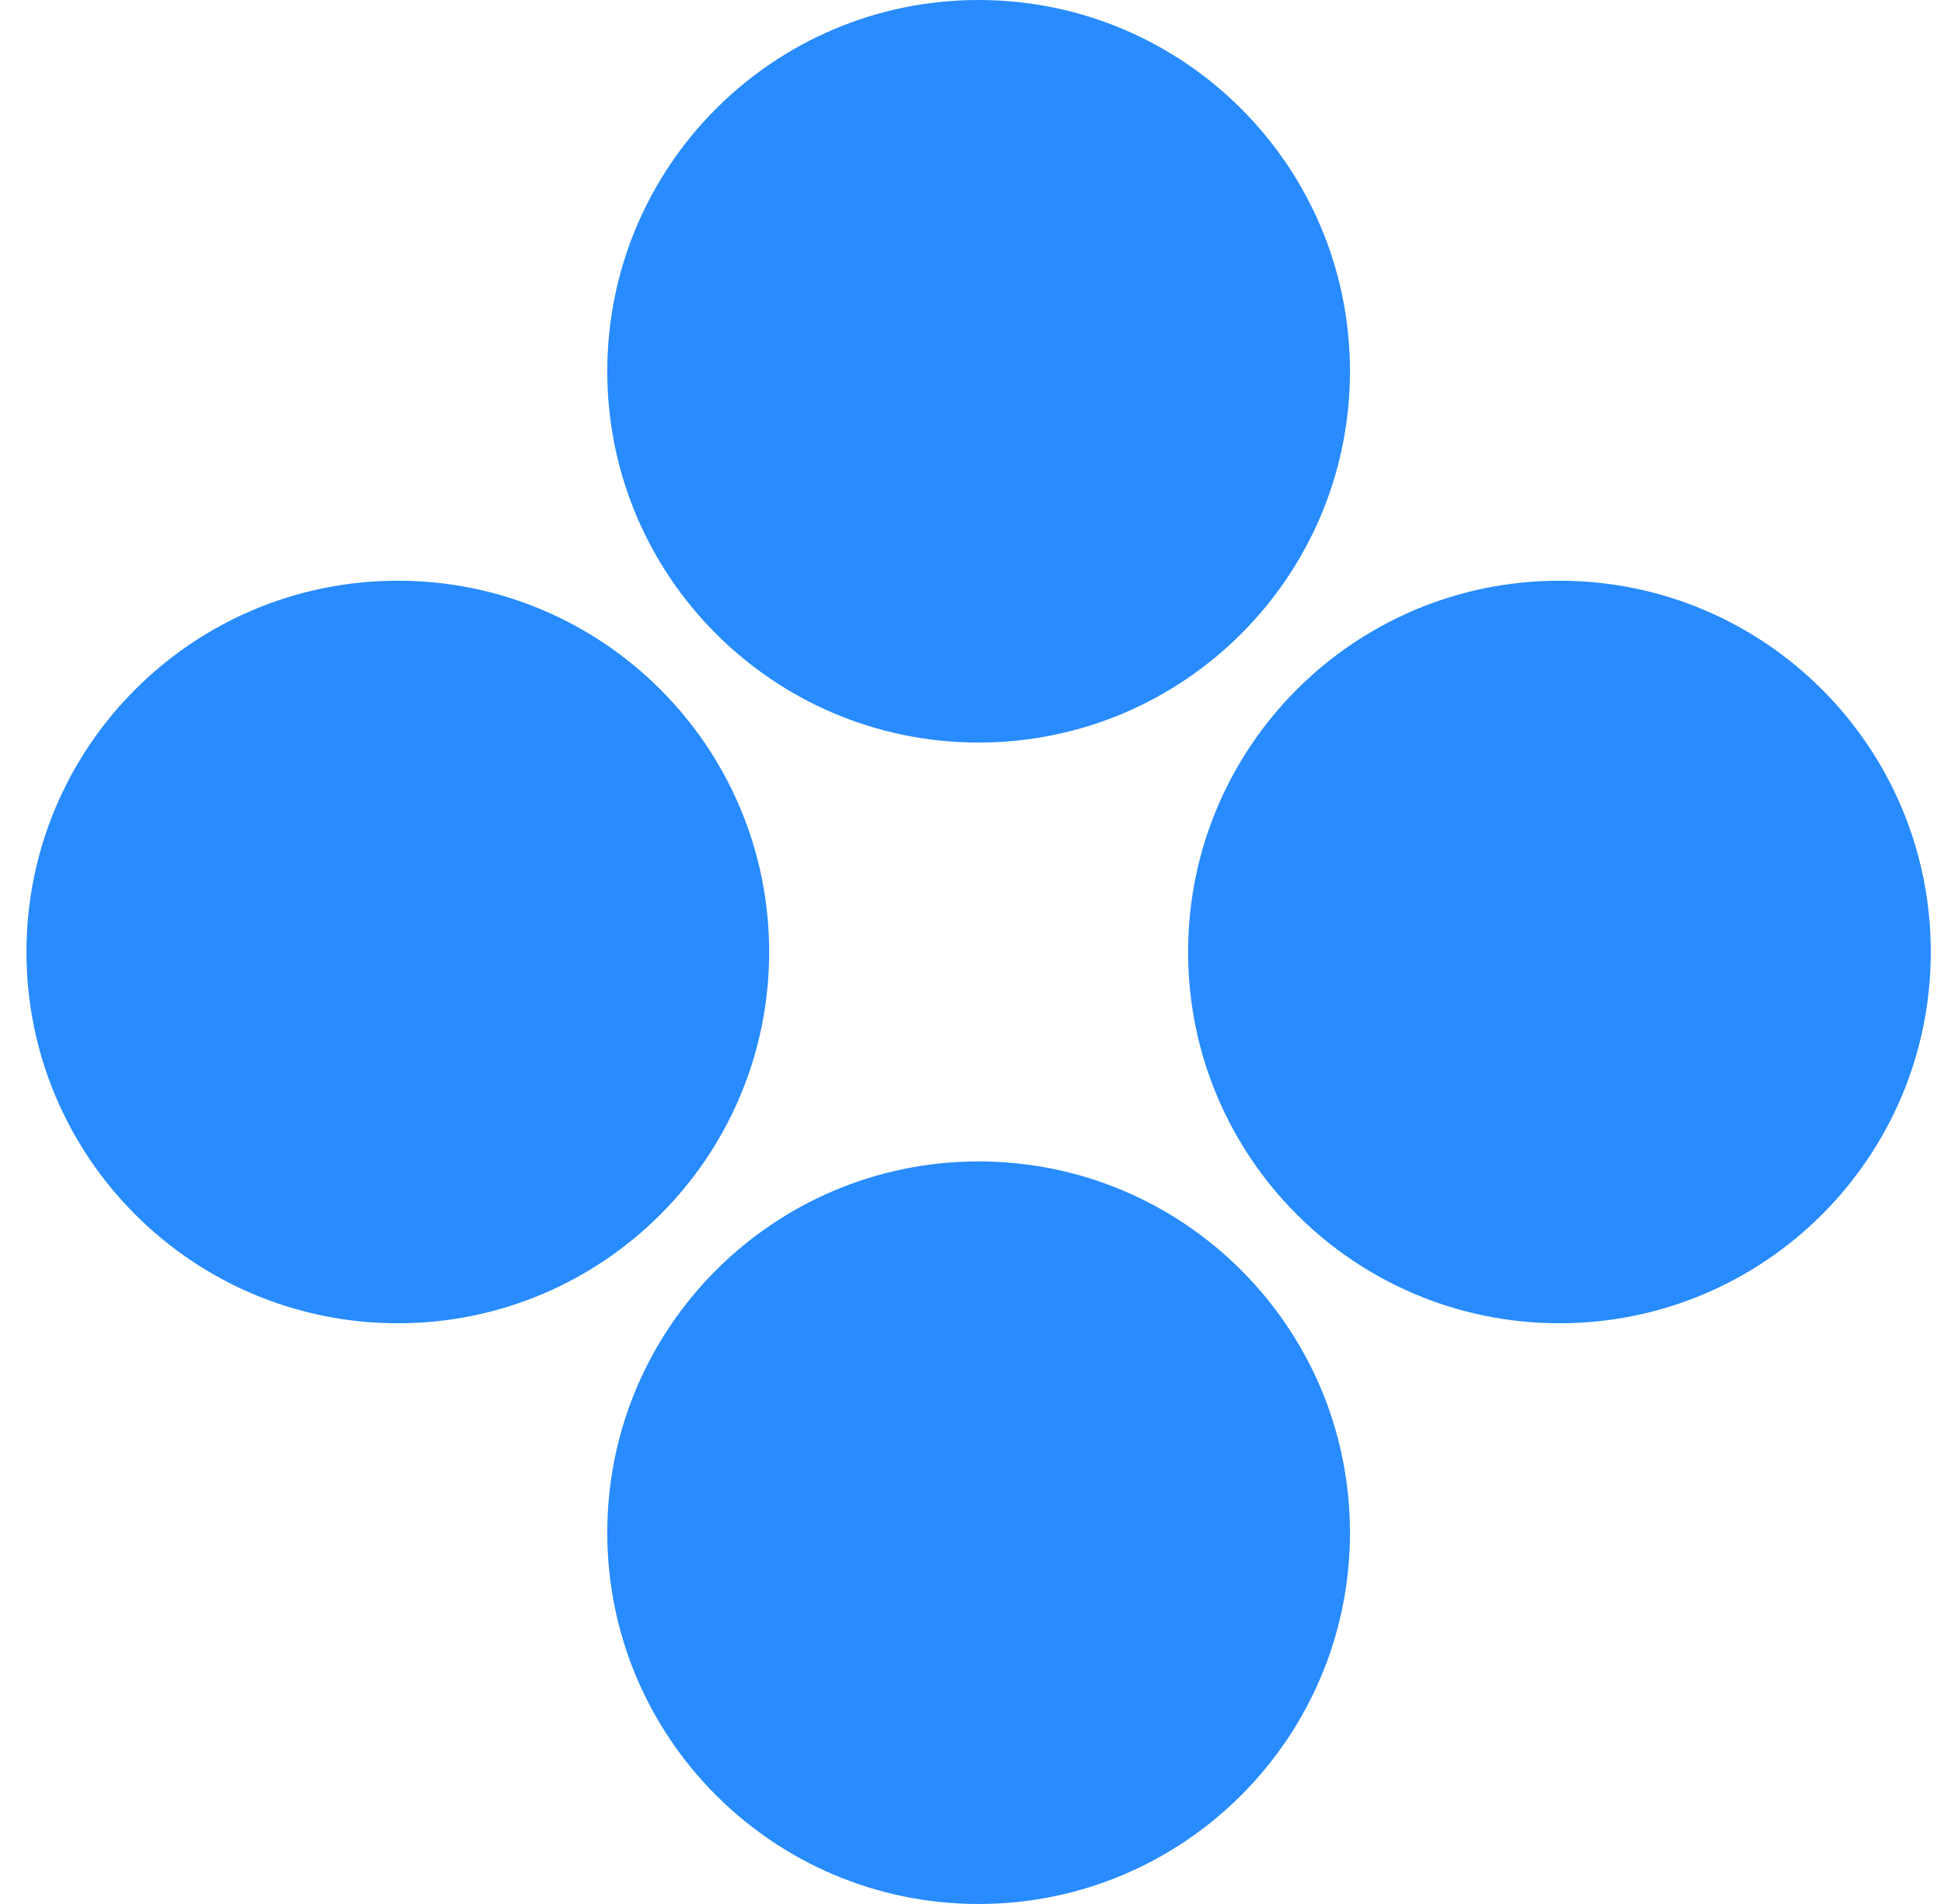
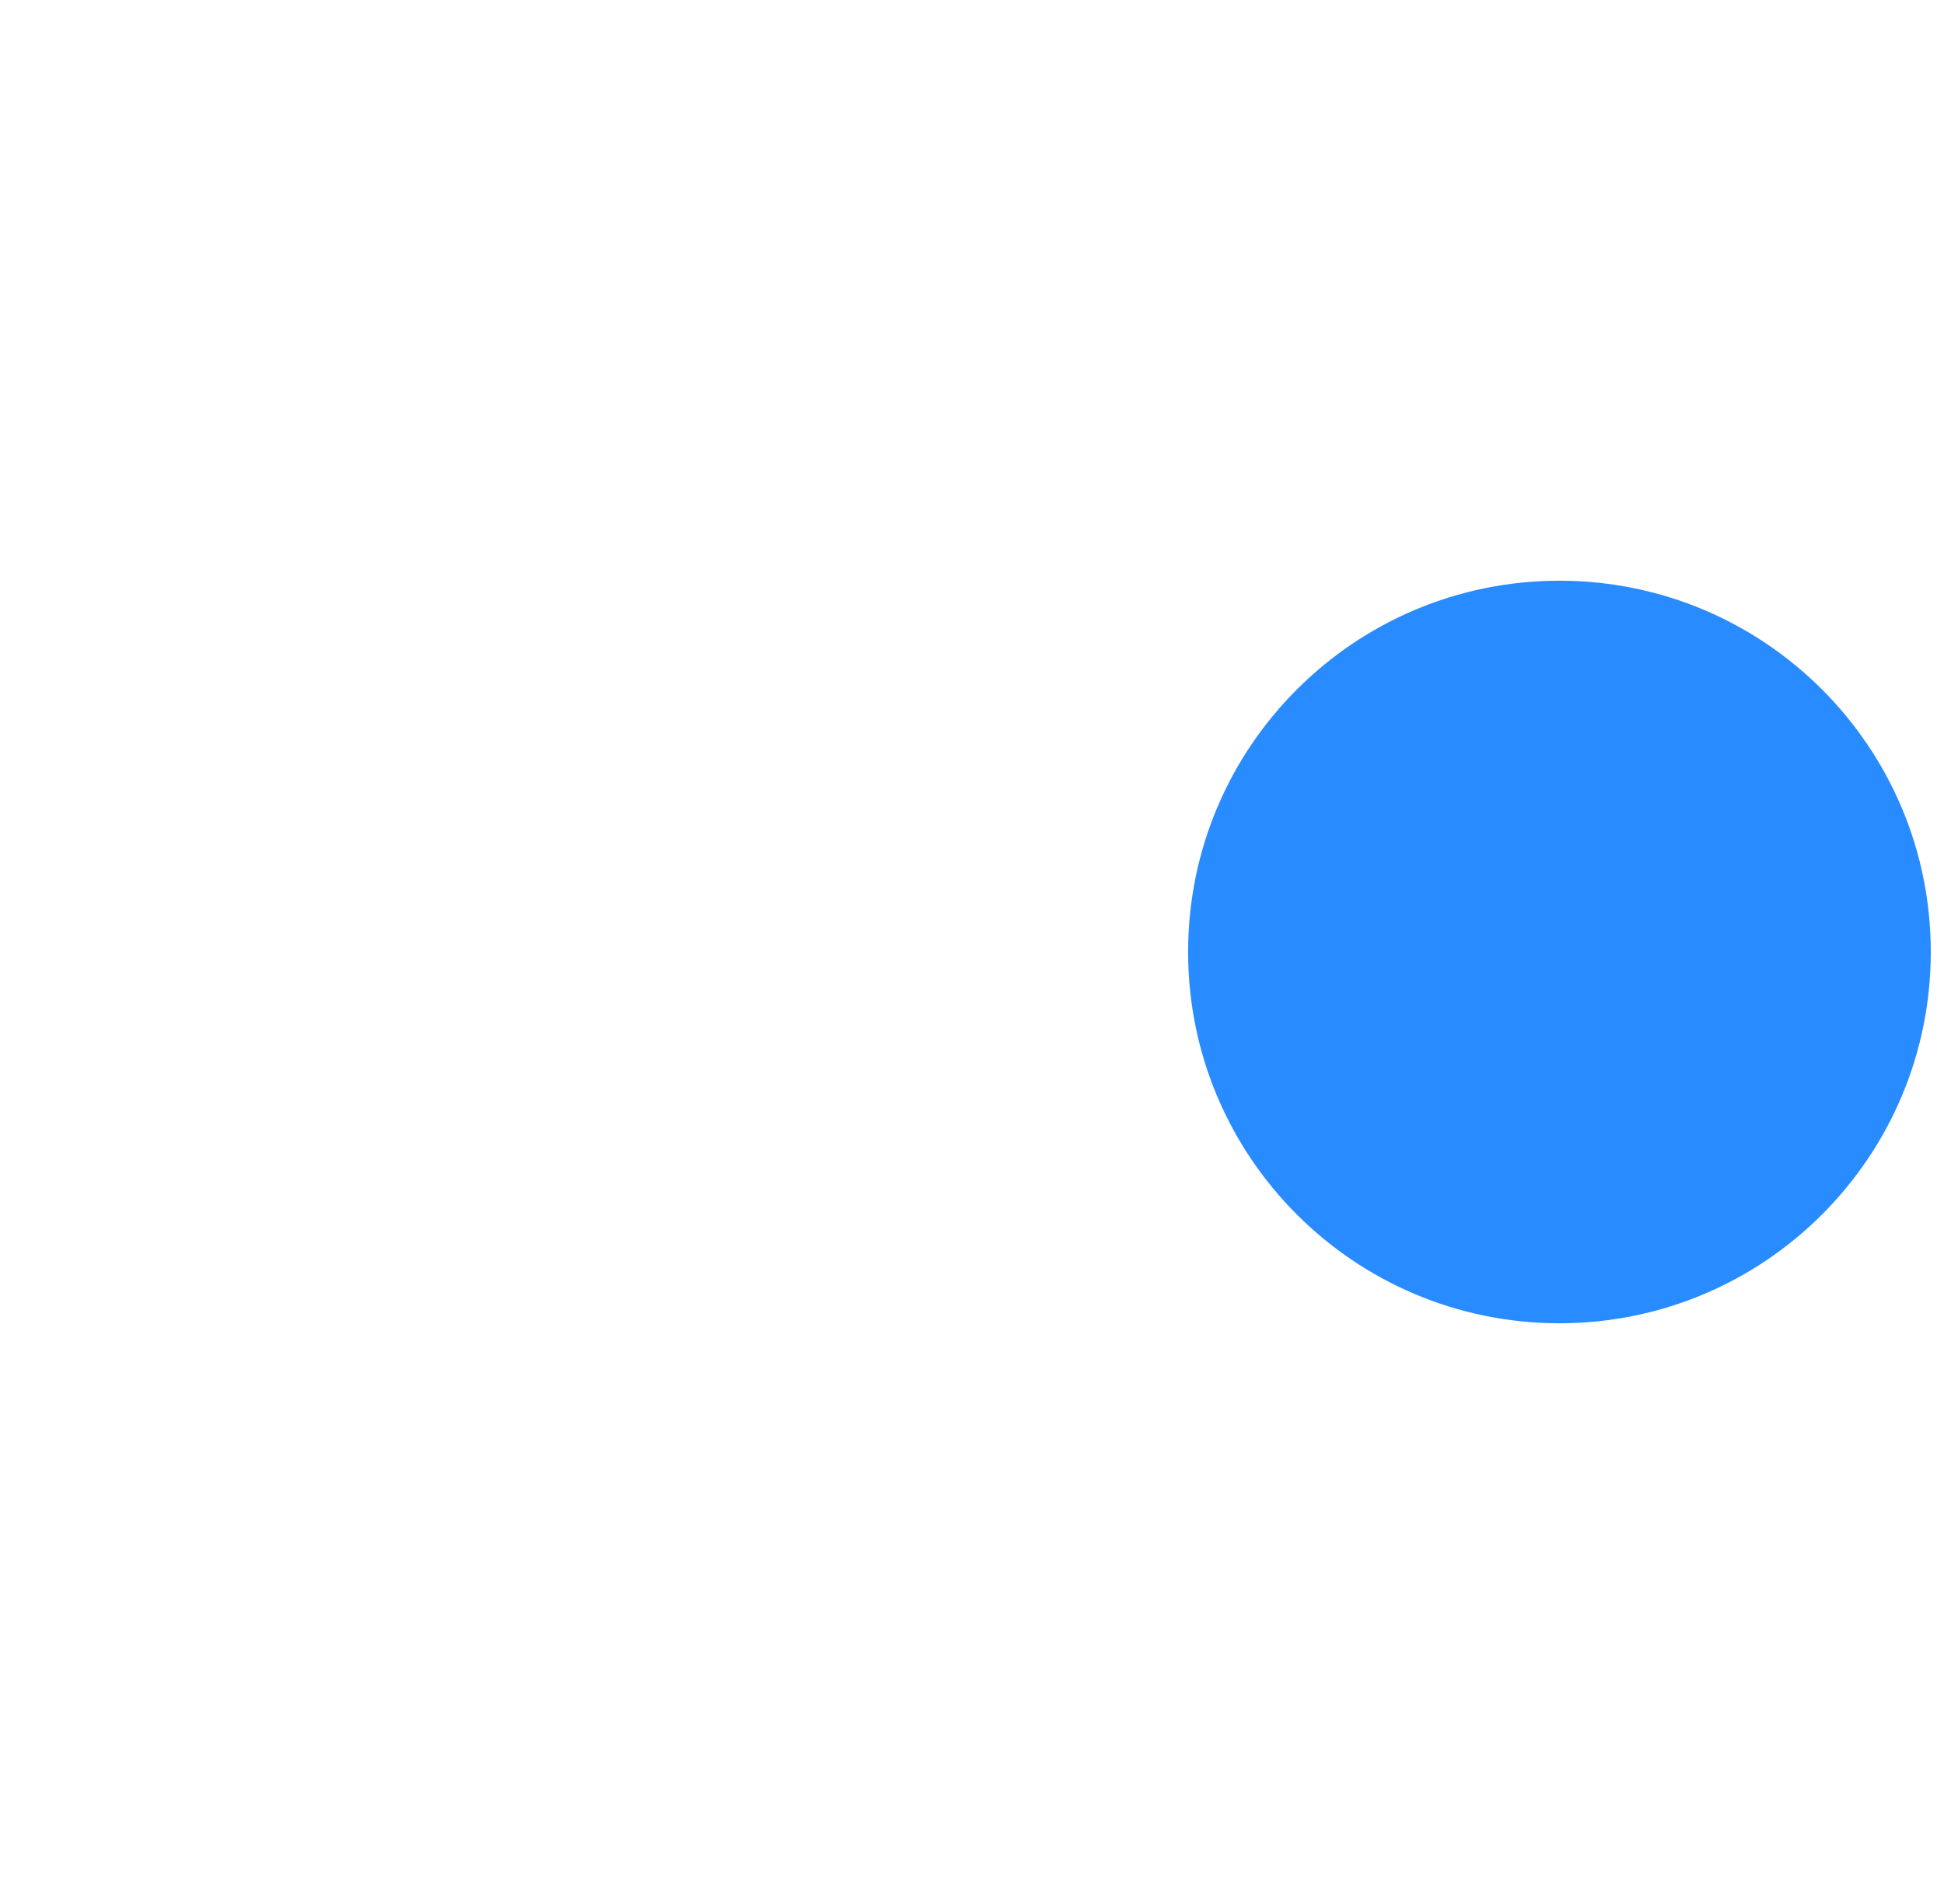
<svg xmlns="http://www.w3.org/2000/svg" width="49" height="48" viewBox="0 0 49 48" fill="none">
-   <path d="M34.027 9.36C34.027 14.529 29.836 18.72 24.667 18.72C19.497 18.72 15.307 14.529 15.307 9.36C15.307 4.191 19.497 0 24.667 0C29.836 0 34.027 4.191 34.027 9.36Z" fill="#288BFF" />
-   <path d="M34.027 38.64C34.027 43.809 29.836 48 24.667 48C19.497 48 15.307 43.809 15.307 38.64C15.307 33.471 19.497 29.28 24.667 29.28C29.836 29.28 34.027 33.471 34.027 38.64Z" fill="#288BFF" />
  <path d="M39.307 33.36C34.137 33.36 29.947 29.169 29.947 24C29.947 18.831 34.137 14.64 39.307 14.64C44.476 14.64 48.667 18.831 48.667 24C48.667 29.169 44.476 33.36 39.307 33.36Z" fill="#288BFF" />
-   <path d="M10.027 33.36C4.857 33.36 0.667 29.169 0.667 24C0.667 18.831 4.857 14.64 10.027 14.64C15.196 14.64 19.387 18.831 19.387 24C19.387 29.169 15.196 33.36 10.027 33.36Z" fill="#288BFF" />
</svg>